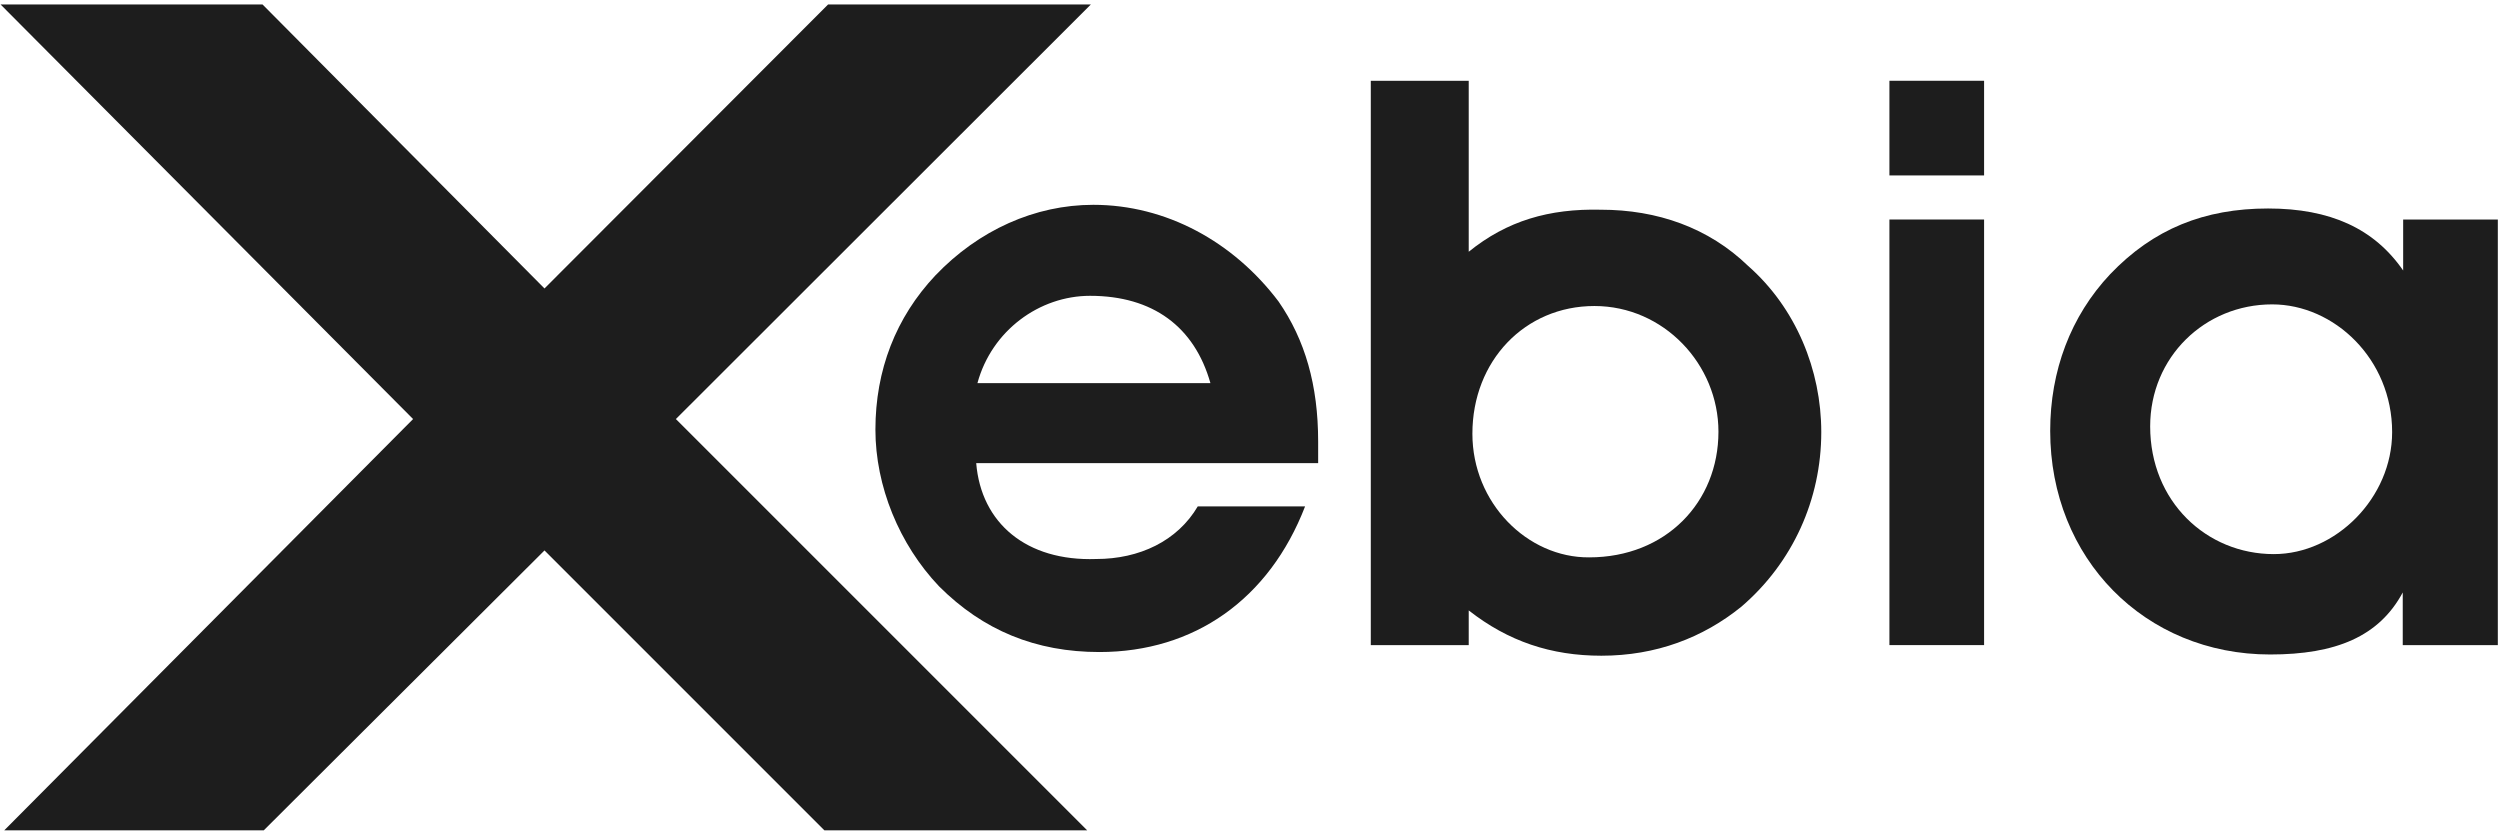
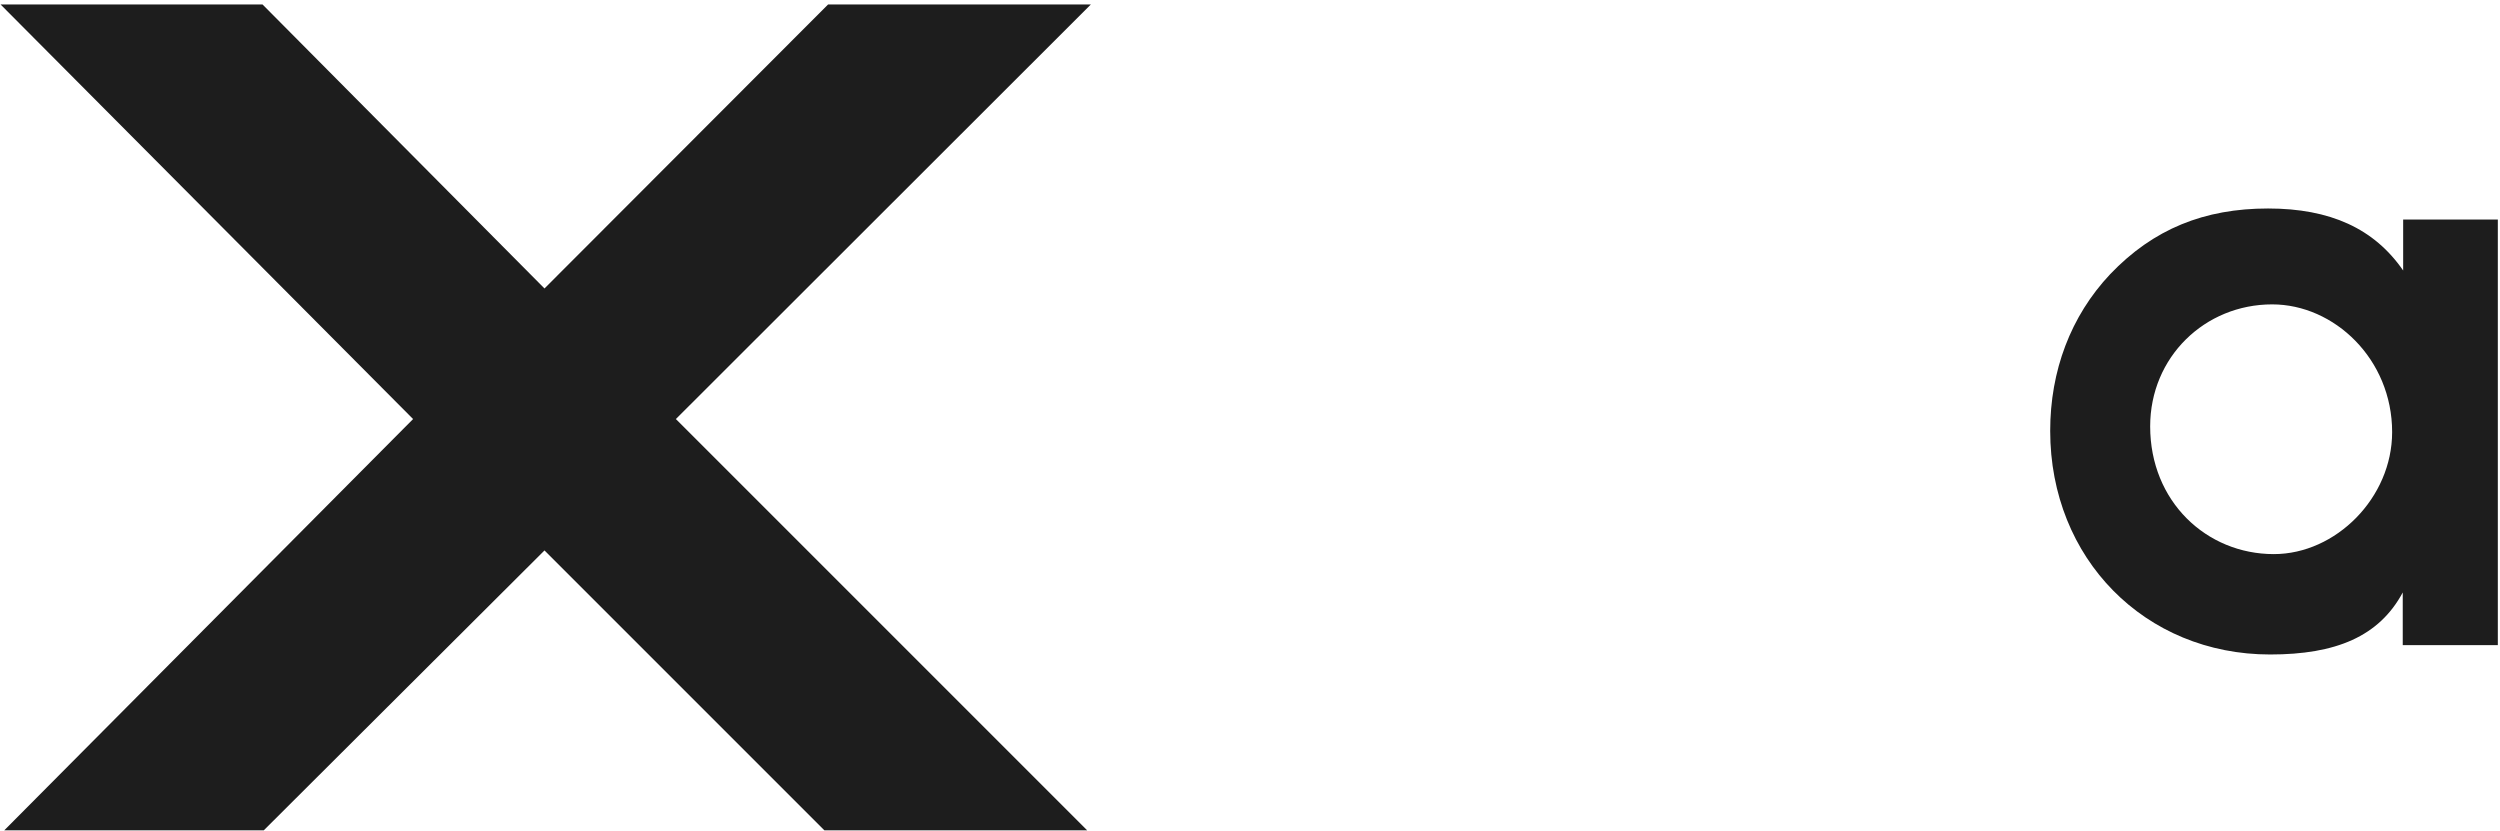
<svg xmlns="http://www.w3.org/2000/svg" width="448" height="149" viewBox="0 0 448 149" fill="none">
-   <path d="M216.909 68.658H175.156C177.715 59.225 186.27 53.01 195.337 53.01C206.598 53.01 214.057 58.567 216.909 68.658ZM174.936 82.99H236.213C236.213 81.674 236.213 80.43 236.213 79.114C236.213 69.023 233.873 60.907 229.12 54.033C221.003 43.284 208.938 36.703 195.922 36.703C185.466 36.703 175.375 41.237 167.624 49.353C160.531 56.885 156.875 66.318 156.875 76.994C156.875 87.085 161.116 97.541 168.282 105.073C176.179 112.97 185.612 116.845 197.019 116.845C213.984 116.845 227.438 107.413 233.873 90.741H214.642C210.986 96.956 204.185 100.174 196.434 100.174C183.93 100.612 175.814 93.739 174.936 82.99Z" fill="#1D1D1D" />
-   <path d="M263.853 77.725C263.853 64.636 273.286 54.838 285.717 54.838C298.147 54.838 307.946 65.294 307.946 77.359C307.946 90.01 298.513 99.881 284.766 99.881C273.725 99.954 263.853 90.156 263.853 77.725ZM263.195 45.112V14.474H245.646V115.602H263.195V109.387C270.288 114.944 277.966 117.504 286.96 117.504C296.758 117.504 305.167 114.286 312.041 108.729C321.254 100.832 326.373 89.498 326.373 77.432C326.373 66.318 321.839 55.203 313.284 47.672C306.191 40.798 296.978 37.581 286.887 37.581C277.6 37.361 270.068 39.555 263.195 45.112Z" fill="#1D1D1D" />
-   <path d="M338.584 39.336H355.548V115.602H338.584V39.336ZM338.584 14.474H355.548V31.438H338.584V14.474Z" fill="#1D1D1D" />
  <path d="M385.31 76.409C385.31 63.978 395.108 54.545 407.173 54.545C418.288 54.545 428.671 64.344 428.671 77.432C428.671 89.205 418.58 99.296 407.466 99.296C395.4 99.296 385.31 89.863 385.31 76.409ZM430.646 115.602H447.61V39.336H430.646V48.476C425.454 40.944 417.557 37.361 406.442 37.361C395.035 37.361 385.895 41.017 378.144 49.134C371.051 56.666 367.395 66.464 367.395 77.213C367.395 100.1 384.359 117.284 406.808 117.284C418.58 117.284 426.331 114.067 430.572 106.17V115.602H430.646Z" fill="#1D1D1D" />
  <path d="M0.758 148.8H47.264L97.572 98.638L147.734 148.8H194.825L121.117 75.093L195.483 0.8H148.392L97.572 51.693L47.044 0.8H0.1L74.026 75.093L0.758 148.8Z" fill="#1D1D1D" />
</svg>